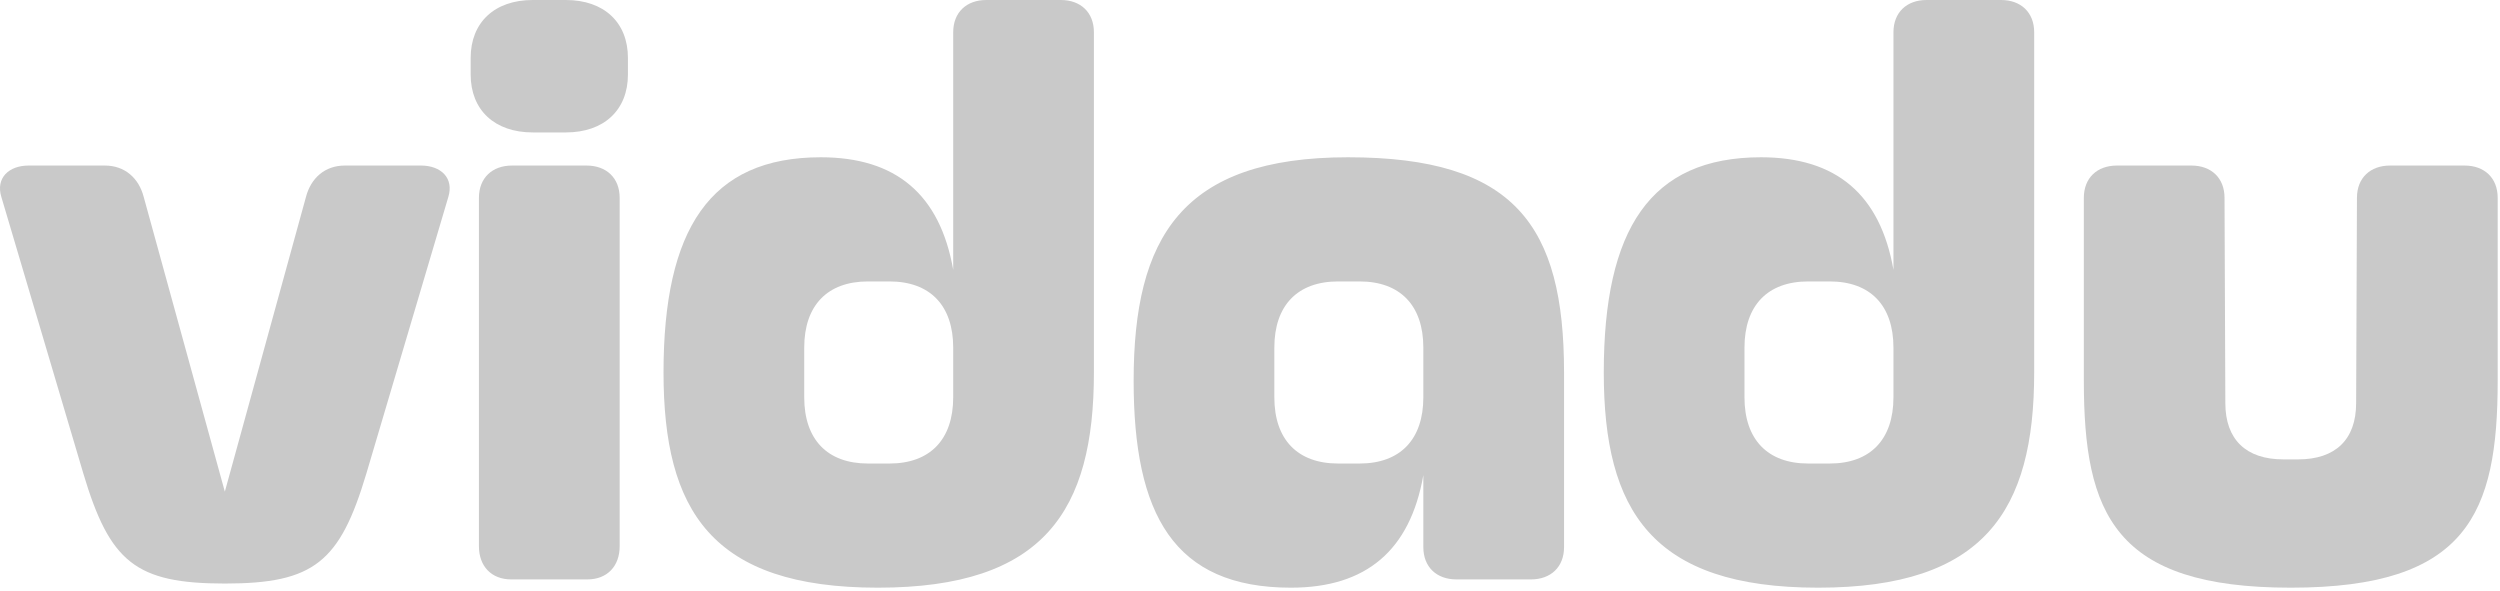
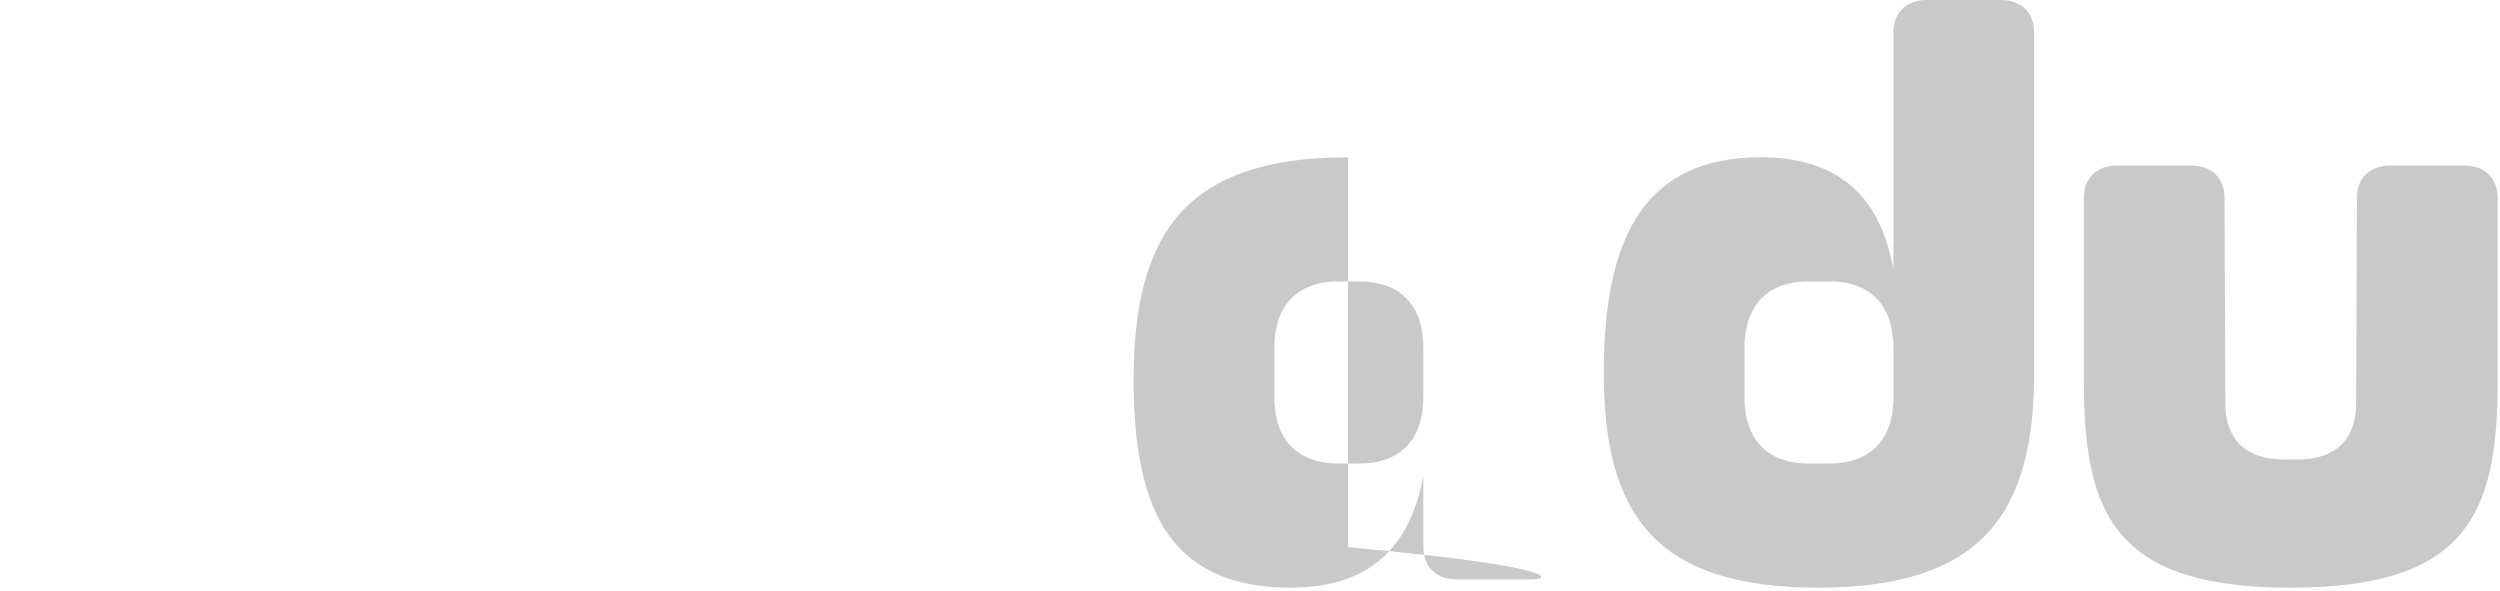
<svg xmlns="http://www.w3.org/2000/svg" width="110" height="26" viewBox="0 0 110 26" fill="none">
-   <path d="M15.174 7.284H18.524C19.398 7.284 19.981 7.83 19.726 8.668L16.121 20.832C14.955 24.729 13.826 25.676 9.893 25.676C5.96 25.676 4.831 24.729 3.666 20.832L0.06 8.668C-0.195 7.83 0.388 7.284 1.262 7.284H4.613C5.487 7.284 6.106 7.83 6.324 8.668L9.893 21.633L13.462 8.668C13.681 7.83 14.3 7.284 15.174 7.284ZM20.709 2.549C20.709 0.983 21.765 0 23.441 0H24.898C26.573 0 27.629 0.983 27.629 2.549V3.278C27.629 4.844 26.573 5.827 24.898 5.827H23.441C21.765 5.827 20.709 4.844 20.709 3.278V2.549ZM21.073 24.037V8.704C21.073 7.83 21.656 7.284 22.53 7.284H25.808C26.682 7.284 27.265 7.83 27.265 8.704V24.037C27.265 24.911 26.718 25.494 25.844 25.494H22.494C21.62 25.494 21.073 24.911 21.073 24.037ZM29.195 16.389C29.195 10.088 31.234 6.92 36.114 6.92C39.428 6.92 41.358 8.559 41.941 11.873V1.42C41.941 0.546 42.524 0 43.398 0H46.675C47.55 0 48.132 0.546 48.132 1.42V16.389C48.132 22.471 45.947 25.858 38.627 25.858C31.307 25.858 29.195 22.471 29.195 16.389ZM38.19 20.395H39.137C40.921 20.395 41.941 19.339 41.941 17.482V15.296C41.941 13.439 40.921 12.383 39.137 12.383H38.19C36.406 12.383 35.386 13.439 35.386 15.296V17.482C35.386 19.339 36.406 20.395 38.19 20.395Z" fill="#C9C9C9" />
-   <path d="M49.88 16.753C49.88 10.453 51.992 6.92 59.312 6.92C66.633 6.92 68.818 9.906 68.818 16.389V24.074C68.818 24.948 68.235 25.494 67.361 25.494H64.083C63.209 25.494 62.627 24.948 62.627 24.074V20.905C62.044 24.219 60.114 25.858 56.8 25.858C51.628 25.858 49.88 22.617 49.88 16.753ZM58.876 20.395H59.822C61.607 20.395 62.627 19.339 62.627 17.482V15.296C62.627 13.439 61.607 12.383 59.822 12.383H58.876C57.091 12.383 56.071 13.439 56.071 15.296V17.482C56.071 19.339 57.091 20.395 58.876 20.395ZM70.566 16.389C70.566 10.088 72.605 6.92 77.485 6.92C80.799 6.92 82.729 8.559 83.312 11.873V1.42C83.312 0.546 83.895 0 84.769 0H88.046C88.92 0 89.504 0.546 89.504 1.42V16.389C89.504 22.471 87.318 25.858 79.998 25.858C72.678 25.858 70.566 22.471 70.566 16.389ZM79.561 20.395H80.508C82.292 20.395 83.312 19.339 83.312 17.482V15.296C83.312 13.439 82.292 12.383 80.508 12.383H79.561C77.776 12.383 76.757 13.439 76.757 15.296V17.482C76.757 19.339 77.776 20.395 79.561 20.395Z" fill="#C9C9C9" />
+   <path d="M49.88 16.753C49.88 10.453 51.992 6.92 59.312 6.92V24.074C68.818 24.948 68.235 25.494 67.361 25.494H64.083C63.209 25.494 62.627 24.948 62.627 24.074V20.905C62.044 24.219 60.114 25.858 56.8 25.858C51.628 25.858 49.88 22.617 49.88 16.753ZM58.876 20.395H59.822C61.607 20.395 62.627 19.339 62.627 17.482V15.296C62.627 13.439 61.607 12.383 59.822 12.383H58.876C57.091 12.383 56.071 13.439 56.071 15.296V17.482C56.071 19.339 57.091 20.395 58.876 20.395ZM70.566 16.389C70.566 10.088 72.605 6.92 77.485 6.92C80.799 6.92 82.729 8.559 83.312 11.873V1.42C83.312 0.546 83.895 0 84.769 0H88.046C88.92 0 89.504 0.546 89.504 1.42V16.389C89.504 22.471 87.318 25.858 79.998 25.858C72.678 25.858 70.566 22.471 70.566 16.389ZM79.561 20.395H80.508C82.292 20.395 83.312 19.339 83.312 17.482V15.296C83.312 13.439 82.292 12.383 80.508 12.383H79.561C77.776 12.383 76.757 13.439 76.757 15.296V17.482C76.757 19.339 77.776 20.395 79.561 20.395Z" fill="#C9C9C9" />
  <path d="M109.898 8.704V16.753C109.898 22.616 108.55 25.858 100.793 25.858C93.035 25.858 91.689 22.616 91.689 16.753V8.704C91.689 7.83 92.271 7.284 93.145 7.284H96.423C97.296 7.284 97.879 7.83 97.879 8.704L97.915 17.736C97.915 19.339 98.826 20.213 100.465 20.213H101.12C102.76 20.213 103.67 19.339 103.67 17.736L103.706 8.704C103.706 7.83 104.289 7.284 105.163 7.284H108.441C109.315 7.284 109.898 7.83 109.898 8.704Z" fill="#C9C9C9" />
</svg>